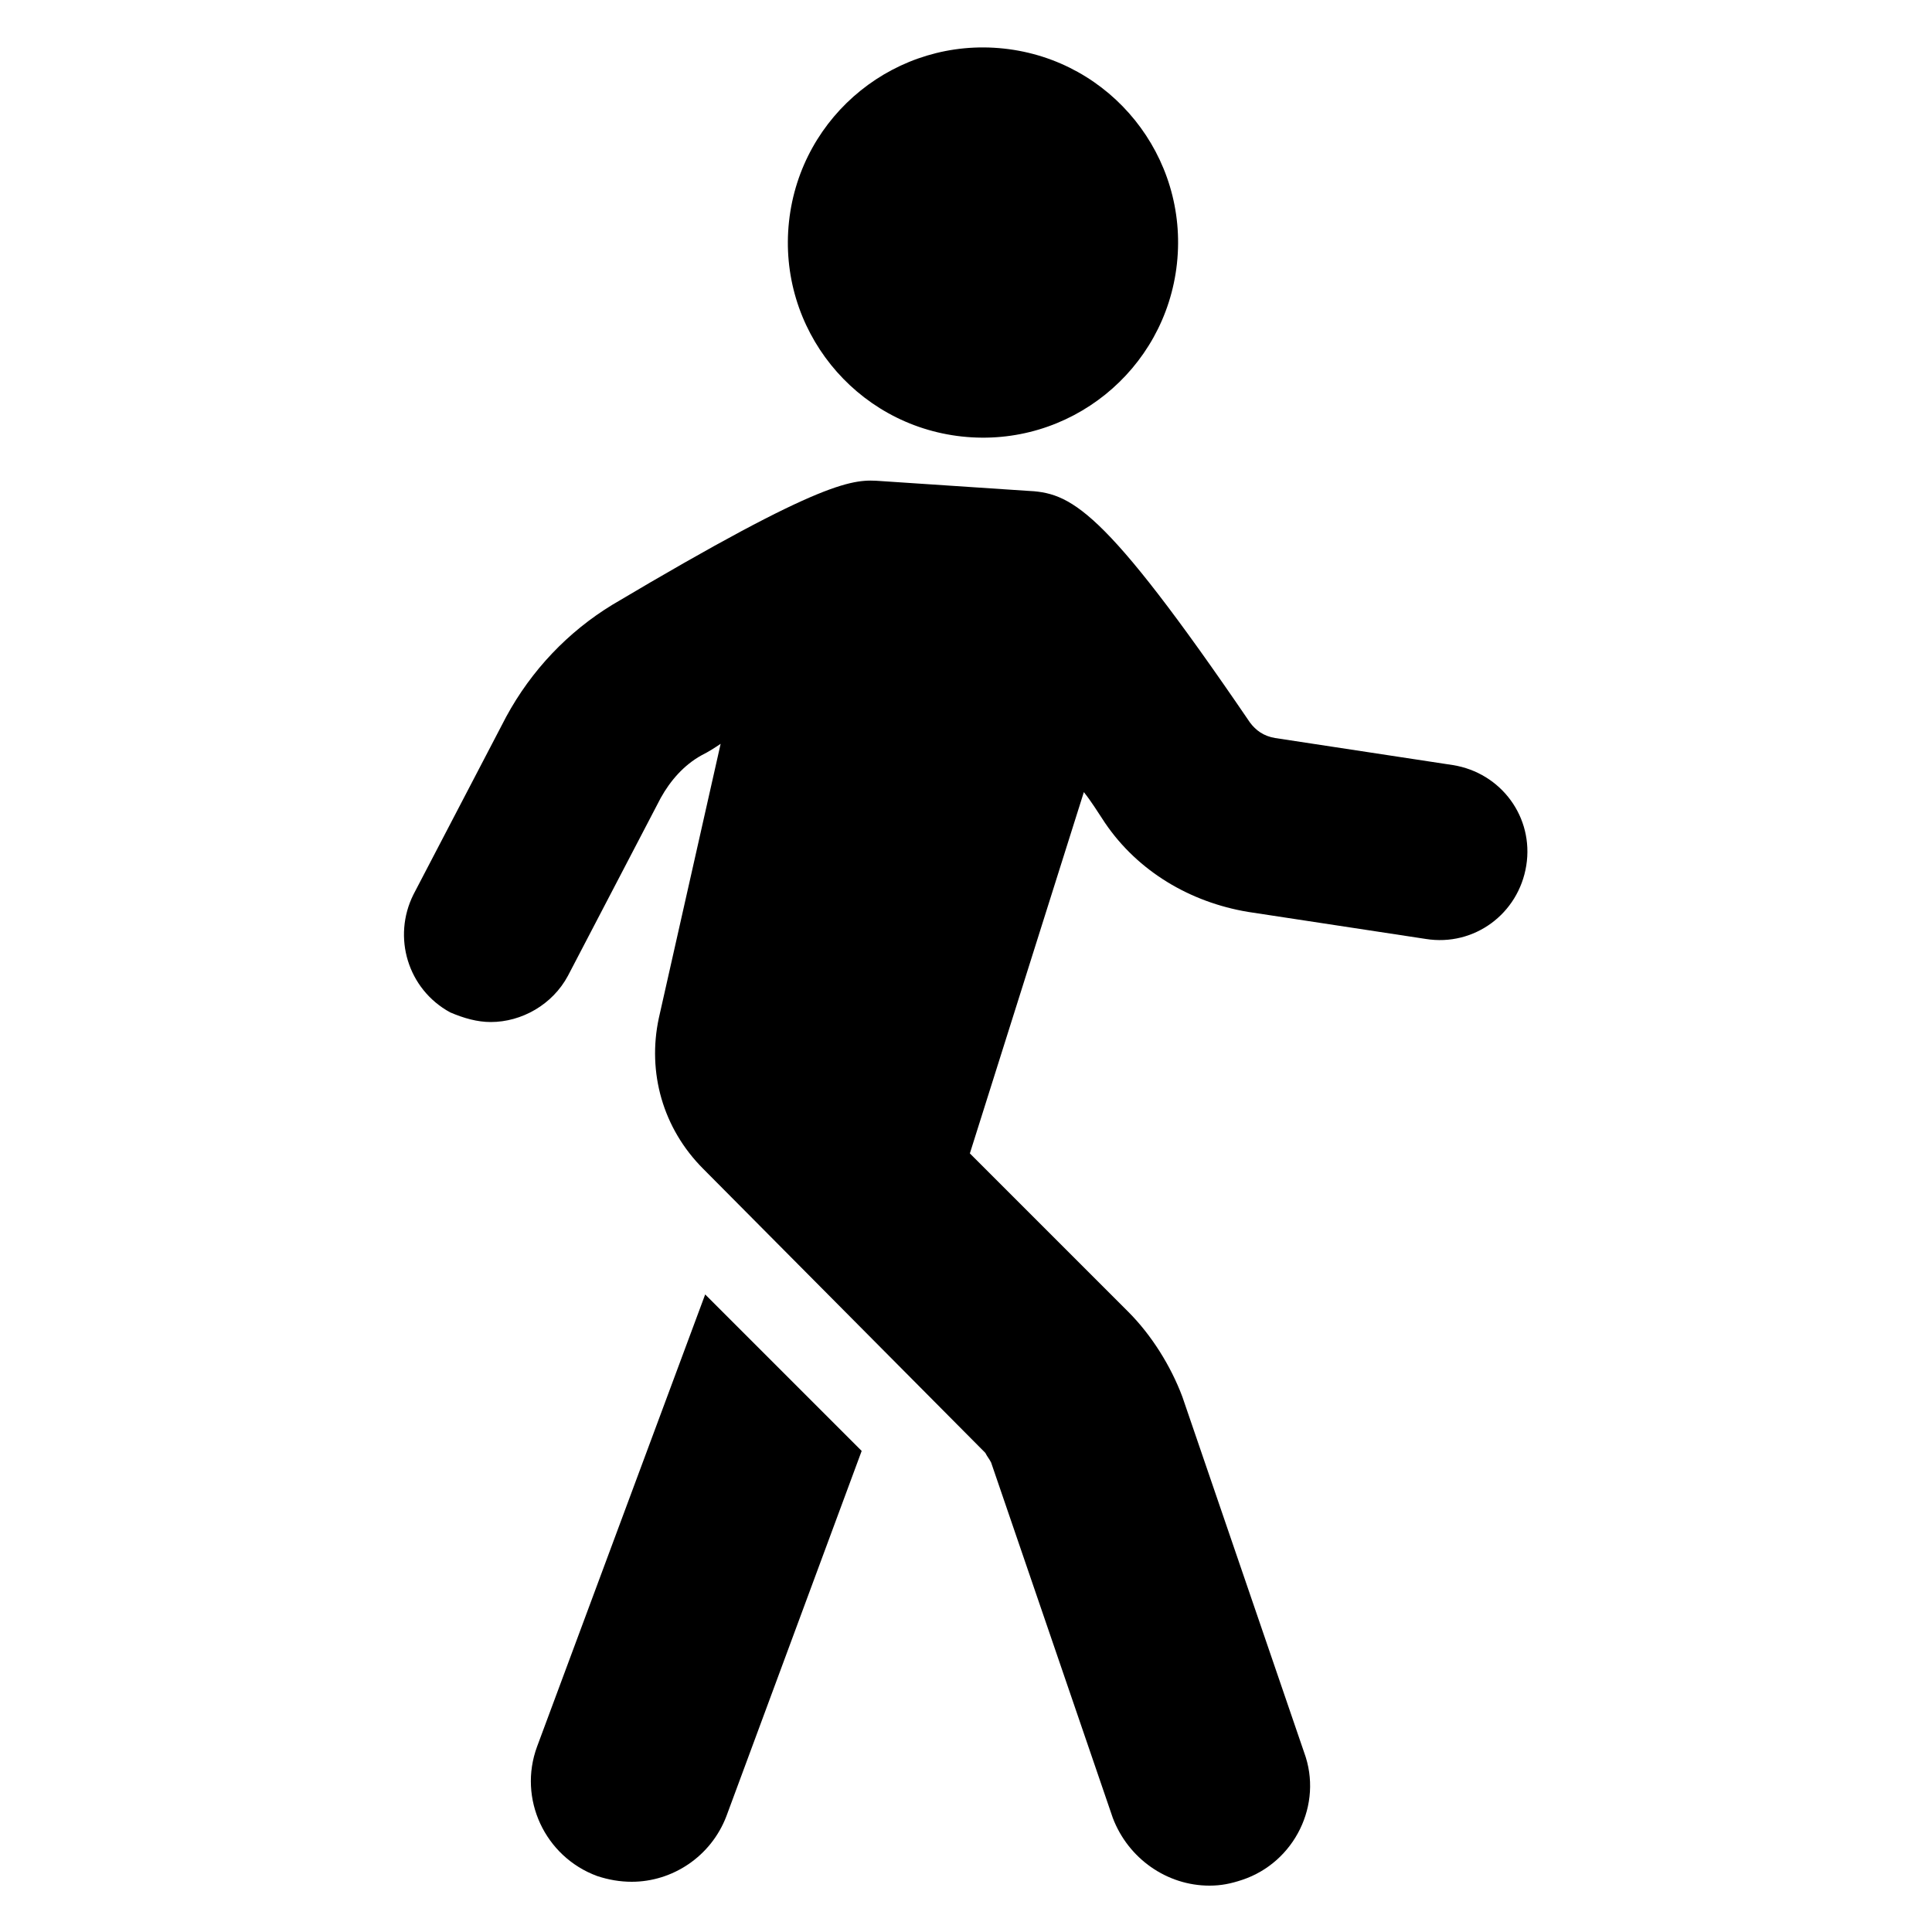
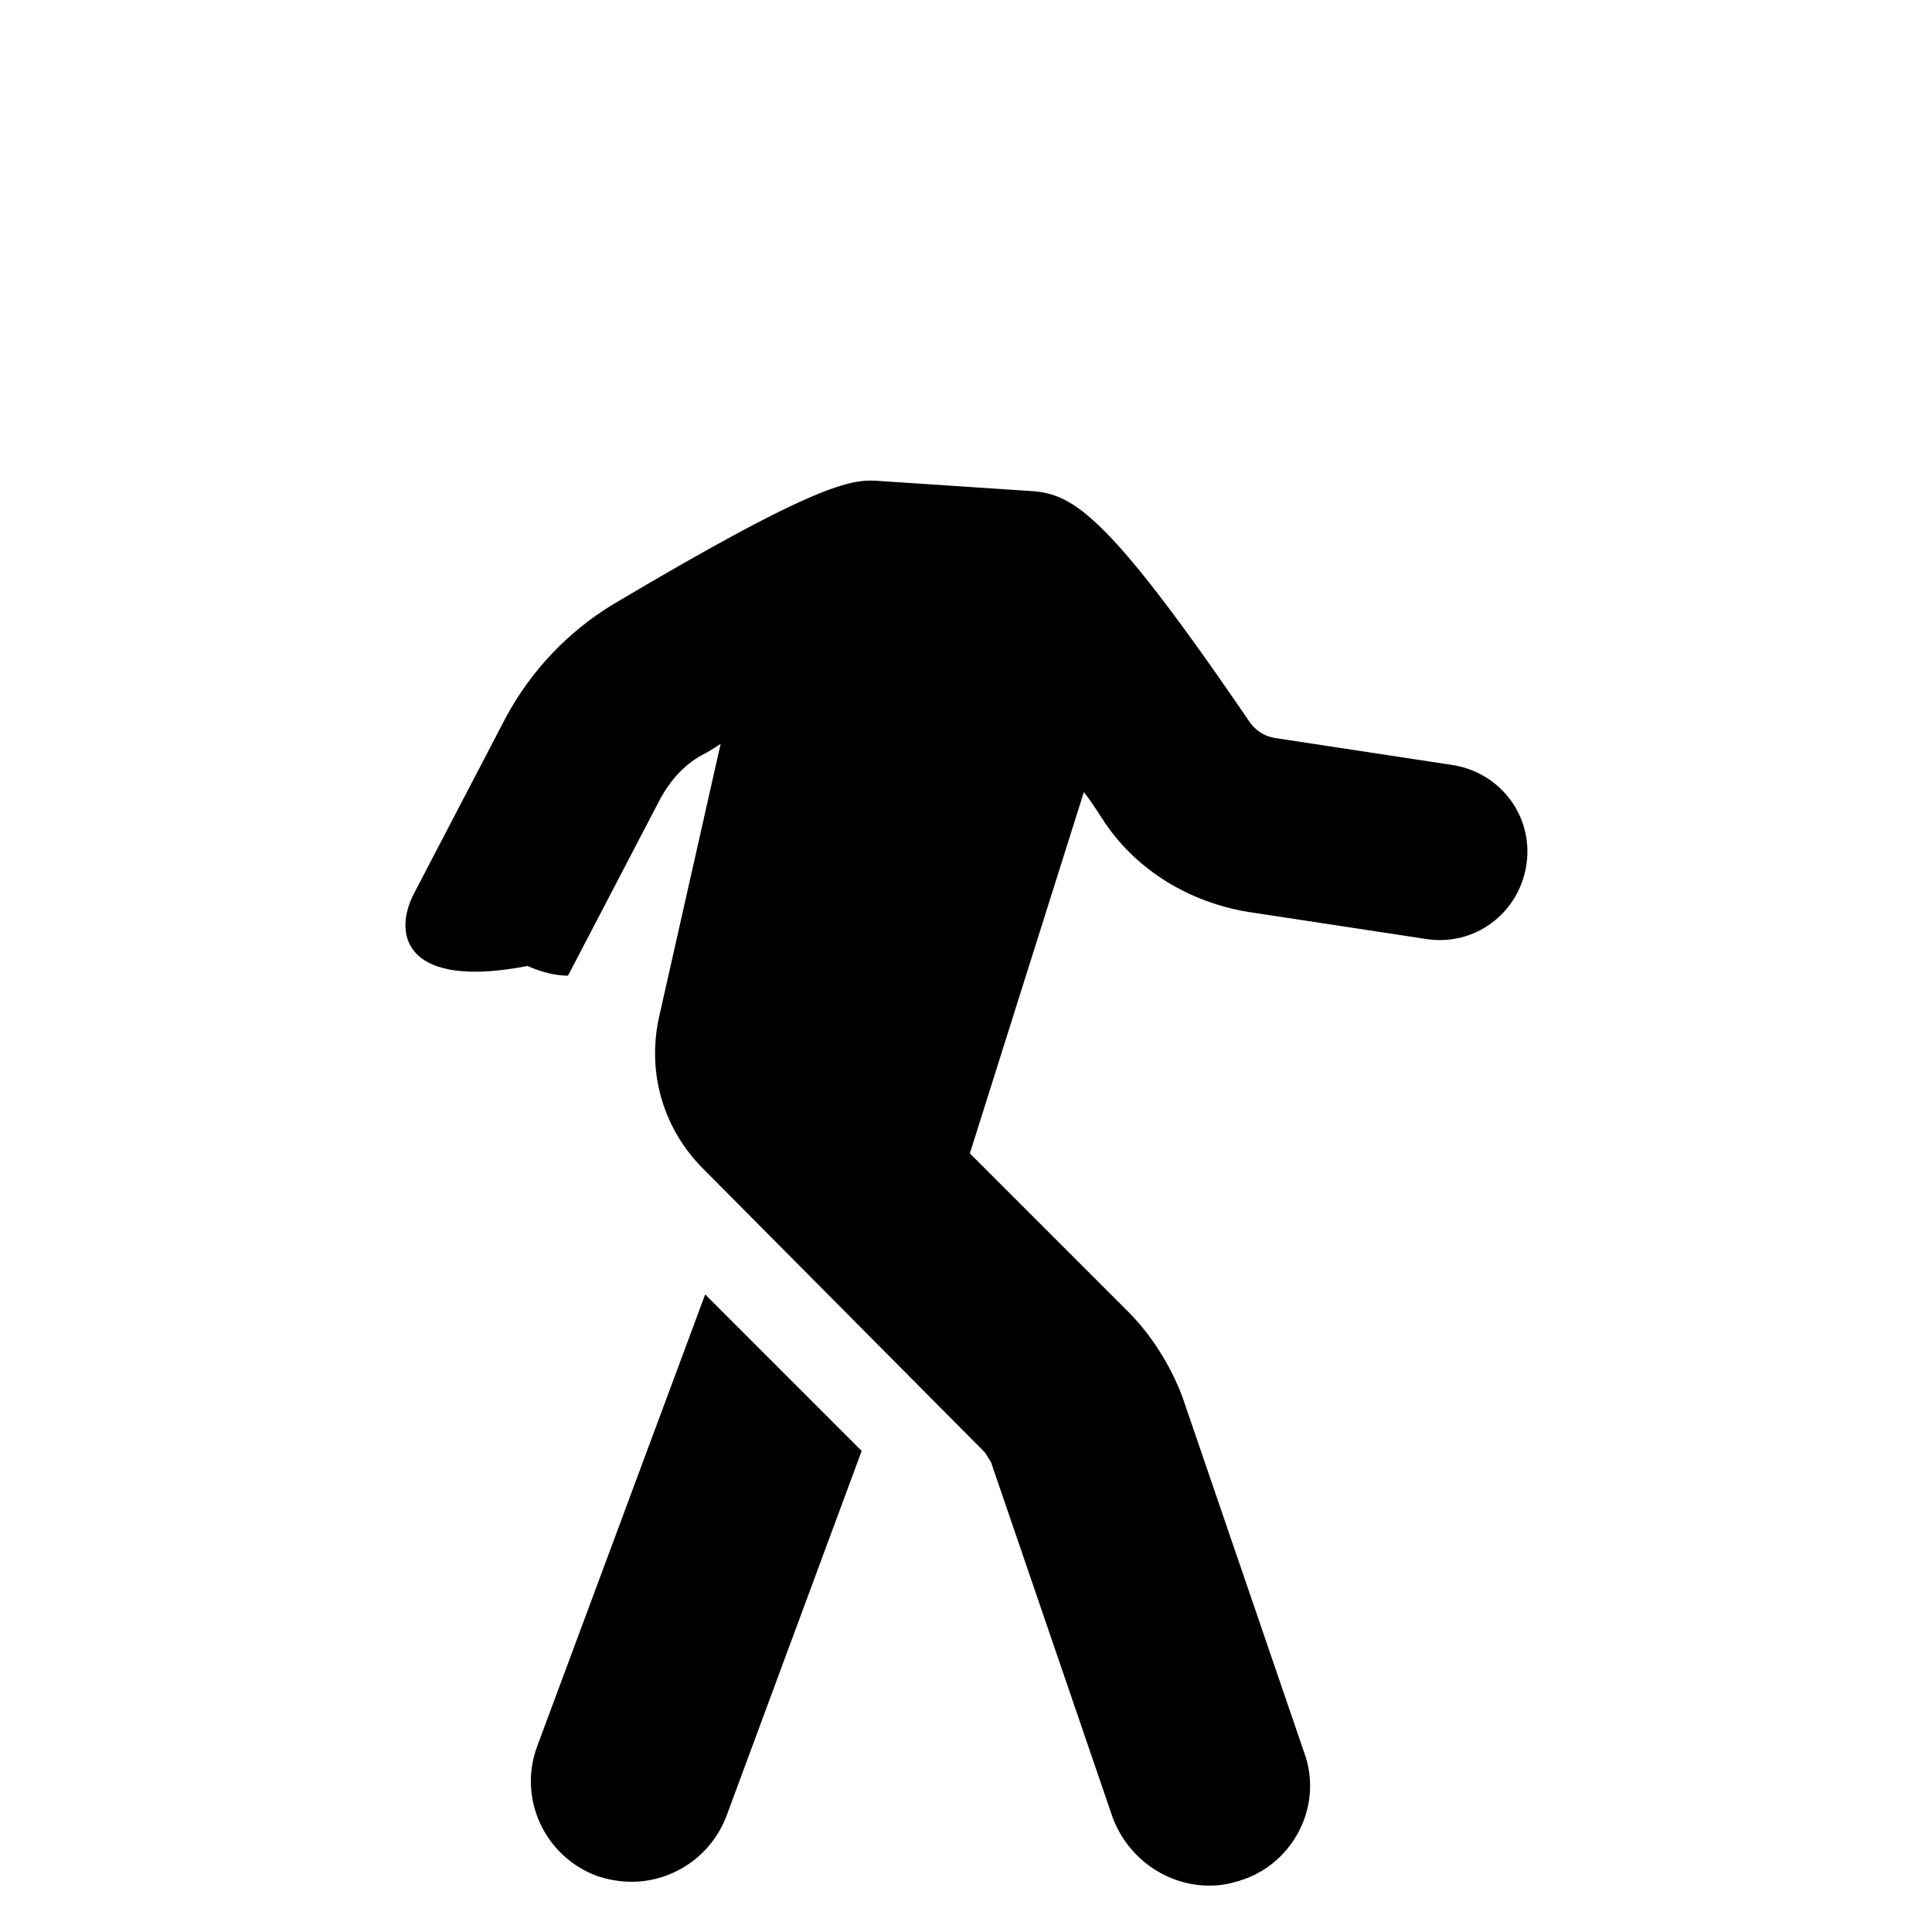
<svg xmlns="http://www.w3.org/2000/svg" xmlns:ns1="http://ns.adobe.com/AdobeIllustrator/10.0/" height="100px" width="100px" fill="#000000" version="1.1" x="0px" y="0px" viewBox="0 0 100 100" style="enable-background:new 0 0 100 100;" xml:space="preserve">
  <g>
    <g ns1:extraneous="self">
      <g>
        <path d="M36.5,67l8.1,8.1l-7,18.9c-0.8,2.1-2.8,3.4-4.9,3.4c-0.6,0-1.2-0.1-1.8-0.3c-2.7-1-4.1-4-3.1-6.7L36.5,67z" />
-         <path d="M21.4,46.3l4.8-9.2c1.3-2.4,3.2-4.4,5.5-5.8c11.1-6.6,12.5-6.5,13.9-6.4l7.5,0.5c2.3,0.1,3.9,0.7,11.6,12     c0.3,0.4,0.7,0.7,1.3,0.8l9.2,1.4c2.5,0.4,4.2,2.7,3.8,5.2c-0.4,2.5-2.7,4.2-5.2,3.8l-9.2-1.4c-3-0.5-5.7-2.1-7.4-4.6     c-0.4-0.6-0.7-1.1-1.1-1.6l-5.9,18.7l8.2,8.2c1.2,1.2,2.2,2.8,2.8,4.4l6.3,18.4c1,2.7-0.5,5.7-3.2,6.6c-0.6,0.2-1.1,0.3-1.7,0.3     c-2.2,0-4.2-1.4-5-3.5l-6.3-18.4c-0.1-0.2-0.2-0.3-0.3-0.5L36.4,60.5c-2.1-2.1-2.9-5-2.3-7.8l3.2-14.2c-0.3,0.2-0.6,0.4-1,0.6     c-0.9,0.5-1.6,1.3-2.1,2.2l-4.8,9.2c-0.8,1.5-2.4,2.4-4,2.4c-0.7,0-1.4-0.2-2.1-0.5C21.1,51.2,20.3,48.5,21.4,46.3z" />
-         <ellipse transform="matrix(0.108 -0.994 0.994 0.108 32.857 61.788)" cx="50.9" cy="12.6" rx="10.1" ry="10.1" />
+         <path d="M21.4,46.3l4.8-9.2c1.3-2.4,3.2-4.4,5.5-5.8c11.1-6.6,12.5-6.5,13.9-6.4l7.5,0.5c2.3,0.1,3.9,0.7,11.6,12     c0.3,0.4,0.7,0.7,1.3,0.8l9.2,1.4c2.5,0.4,4.2,2.7,3.8,5.2c-0.4,2.5-2.7,4.2-5.2,3.8l-9.2-1.4c-3-0.5-5.7-2.1-7.4-4.6     c-0.4-0.6-0.7-1.1-1.1-1.6l-5.9,18.7l8.2,8.2c1.2,1.2,2.2,2.8,2.8,4.4l6.3,18.4c1,2.7-0.5,5.7-3.2,6.6c-0.6,0.2-1.1,0.3-1.7,0.3     c-2.2,0-4.2-1.4-5-3.5l-6.3-18.4c-0.1-0.2-0.2-0.3-0.3-0.5L36.4,60.5c-2.1-2.1-2.9-5-2.3-7.8l3.2-14.2c-0.3,0.2-0.6,0.4-1,0.6     c-0.9,0.5-1.6,1.3-2.1,2.2l-4.8,9.2c-0.7,0-1.4-0.2-2.1-0.5C21.1,51.2,20.3,48.5,21.4,46.3z" />
      </g>
    </g>
  </g>
</svg>